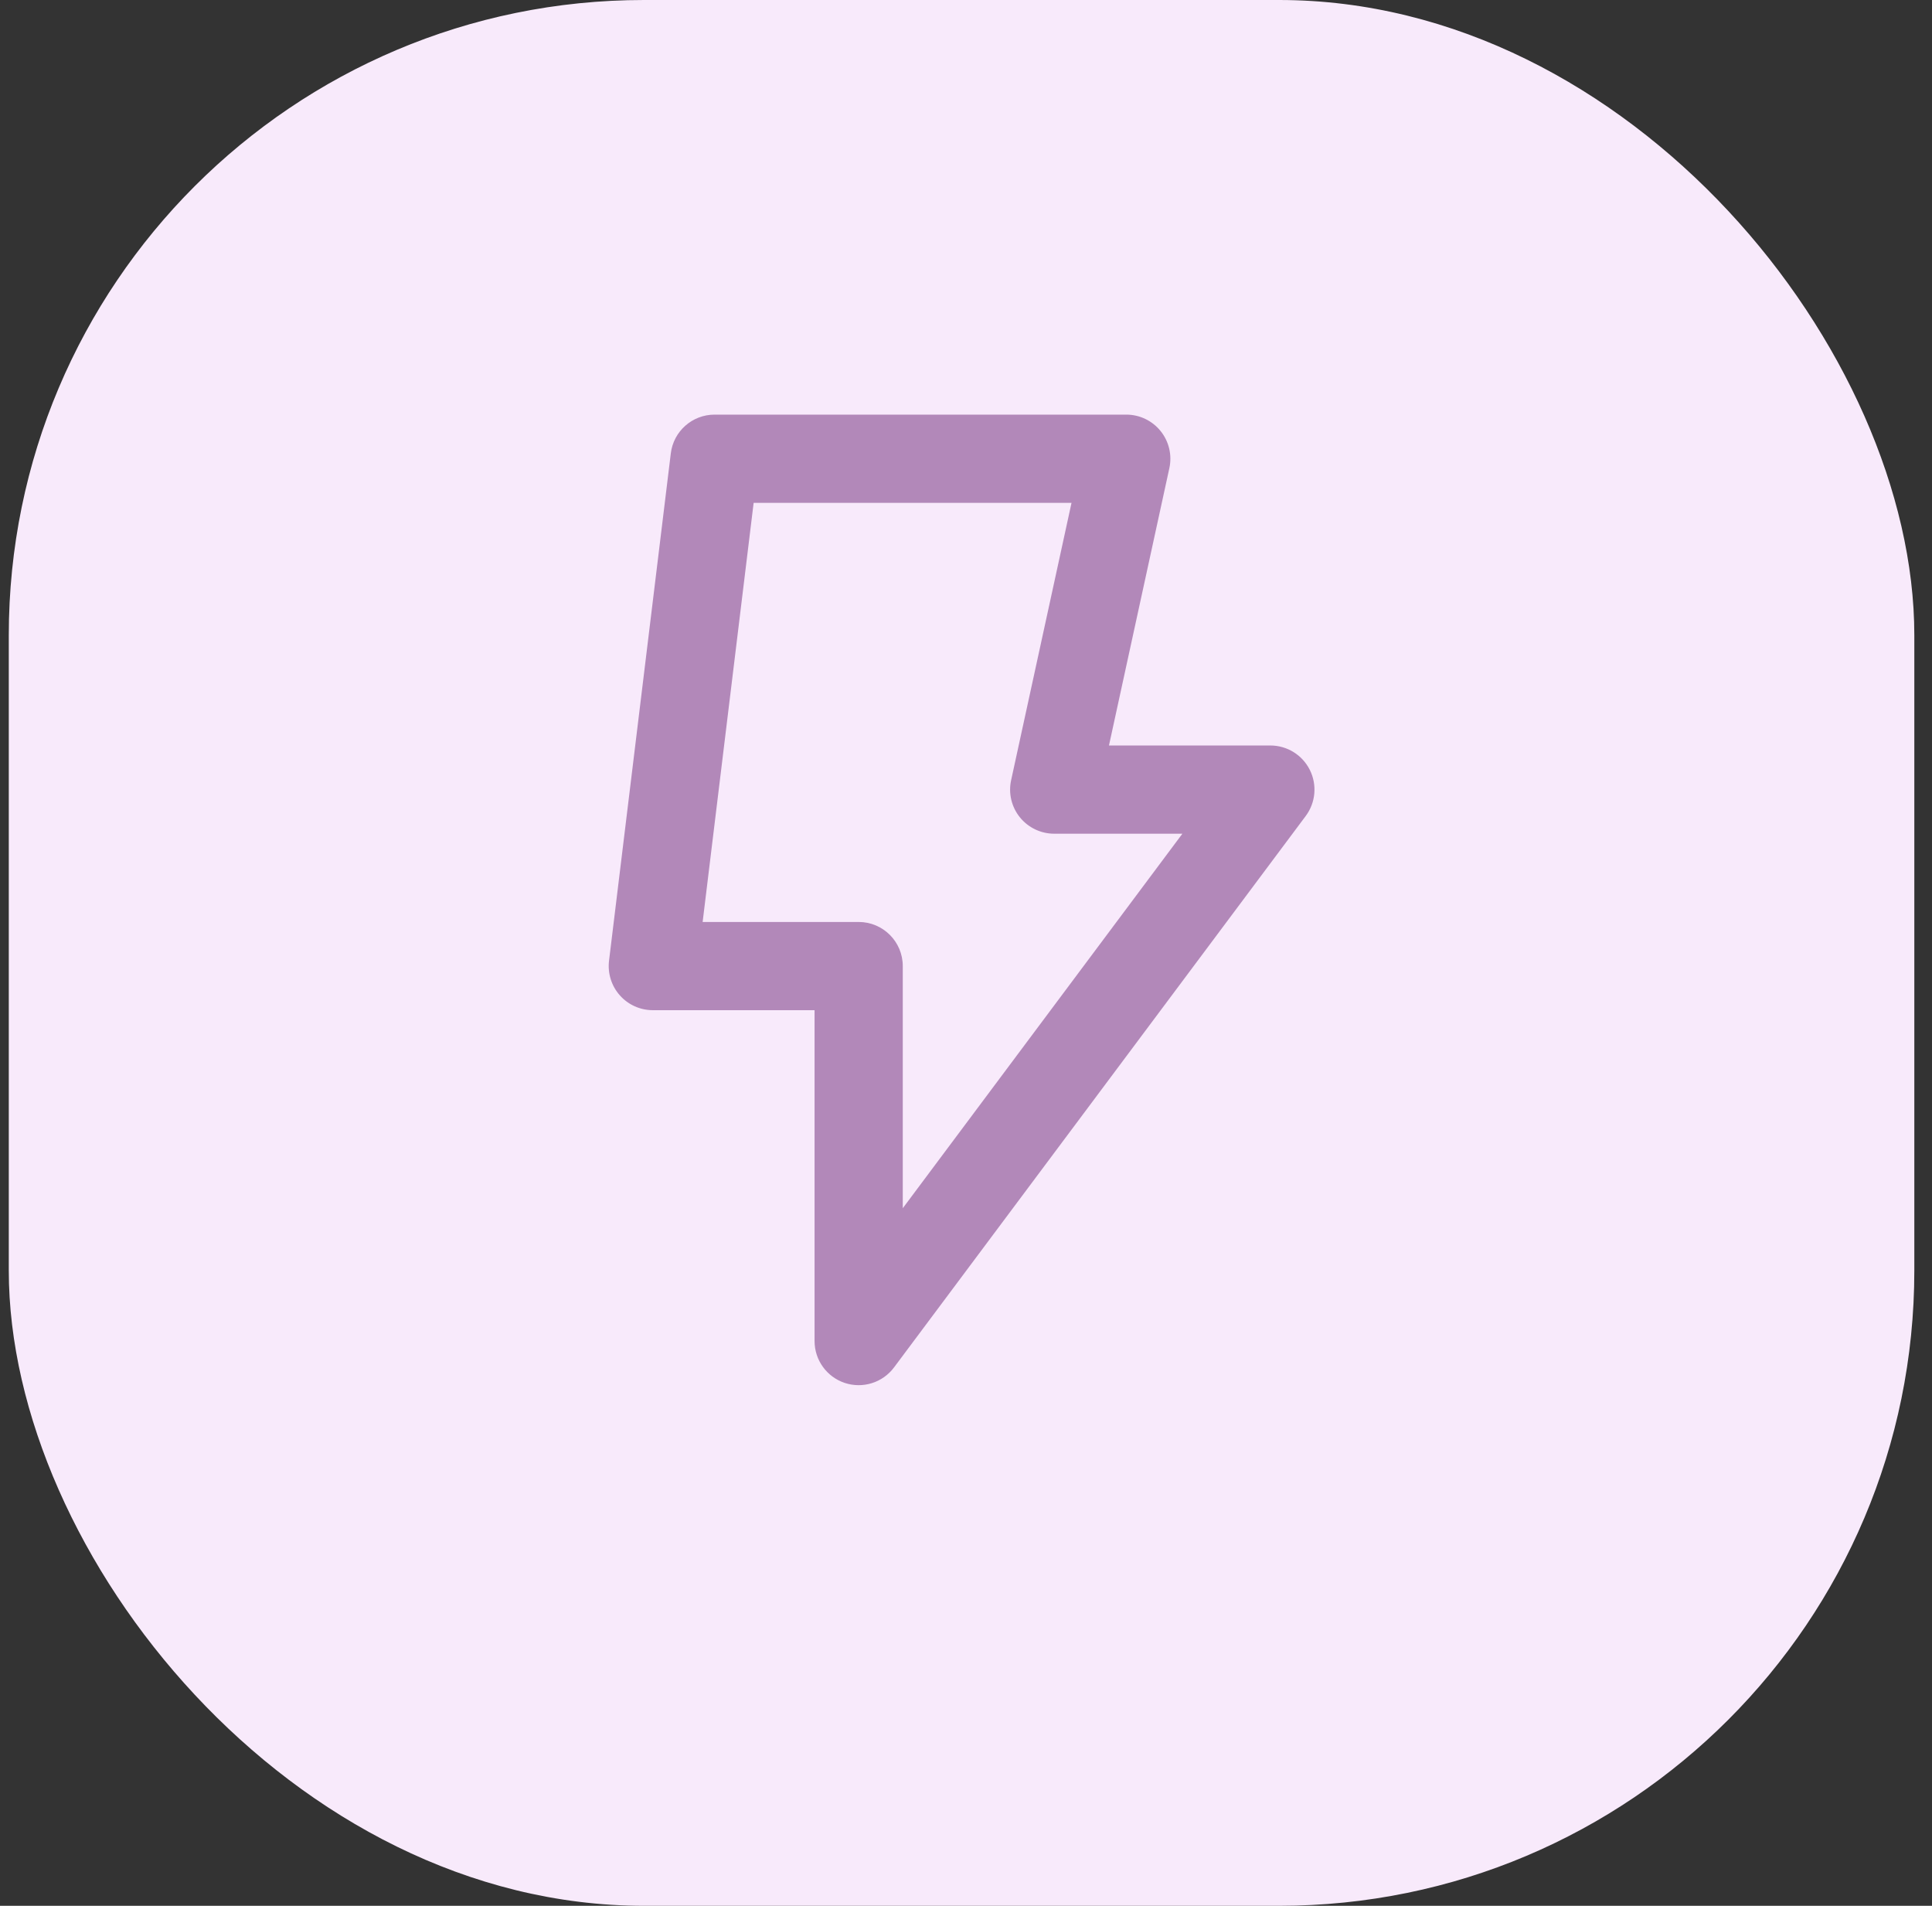
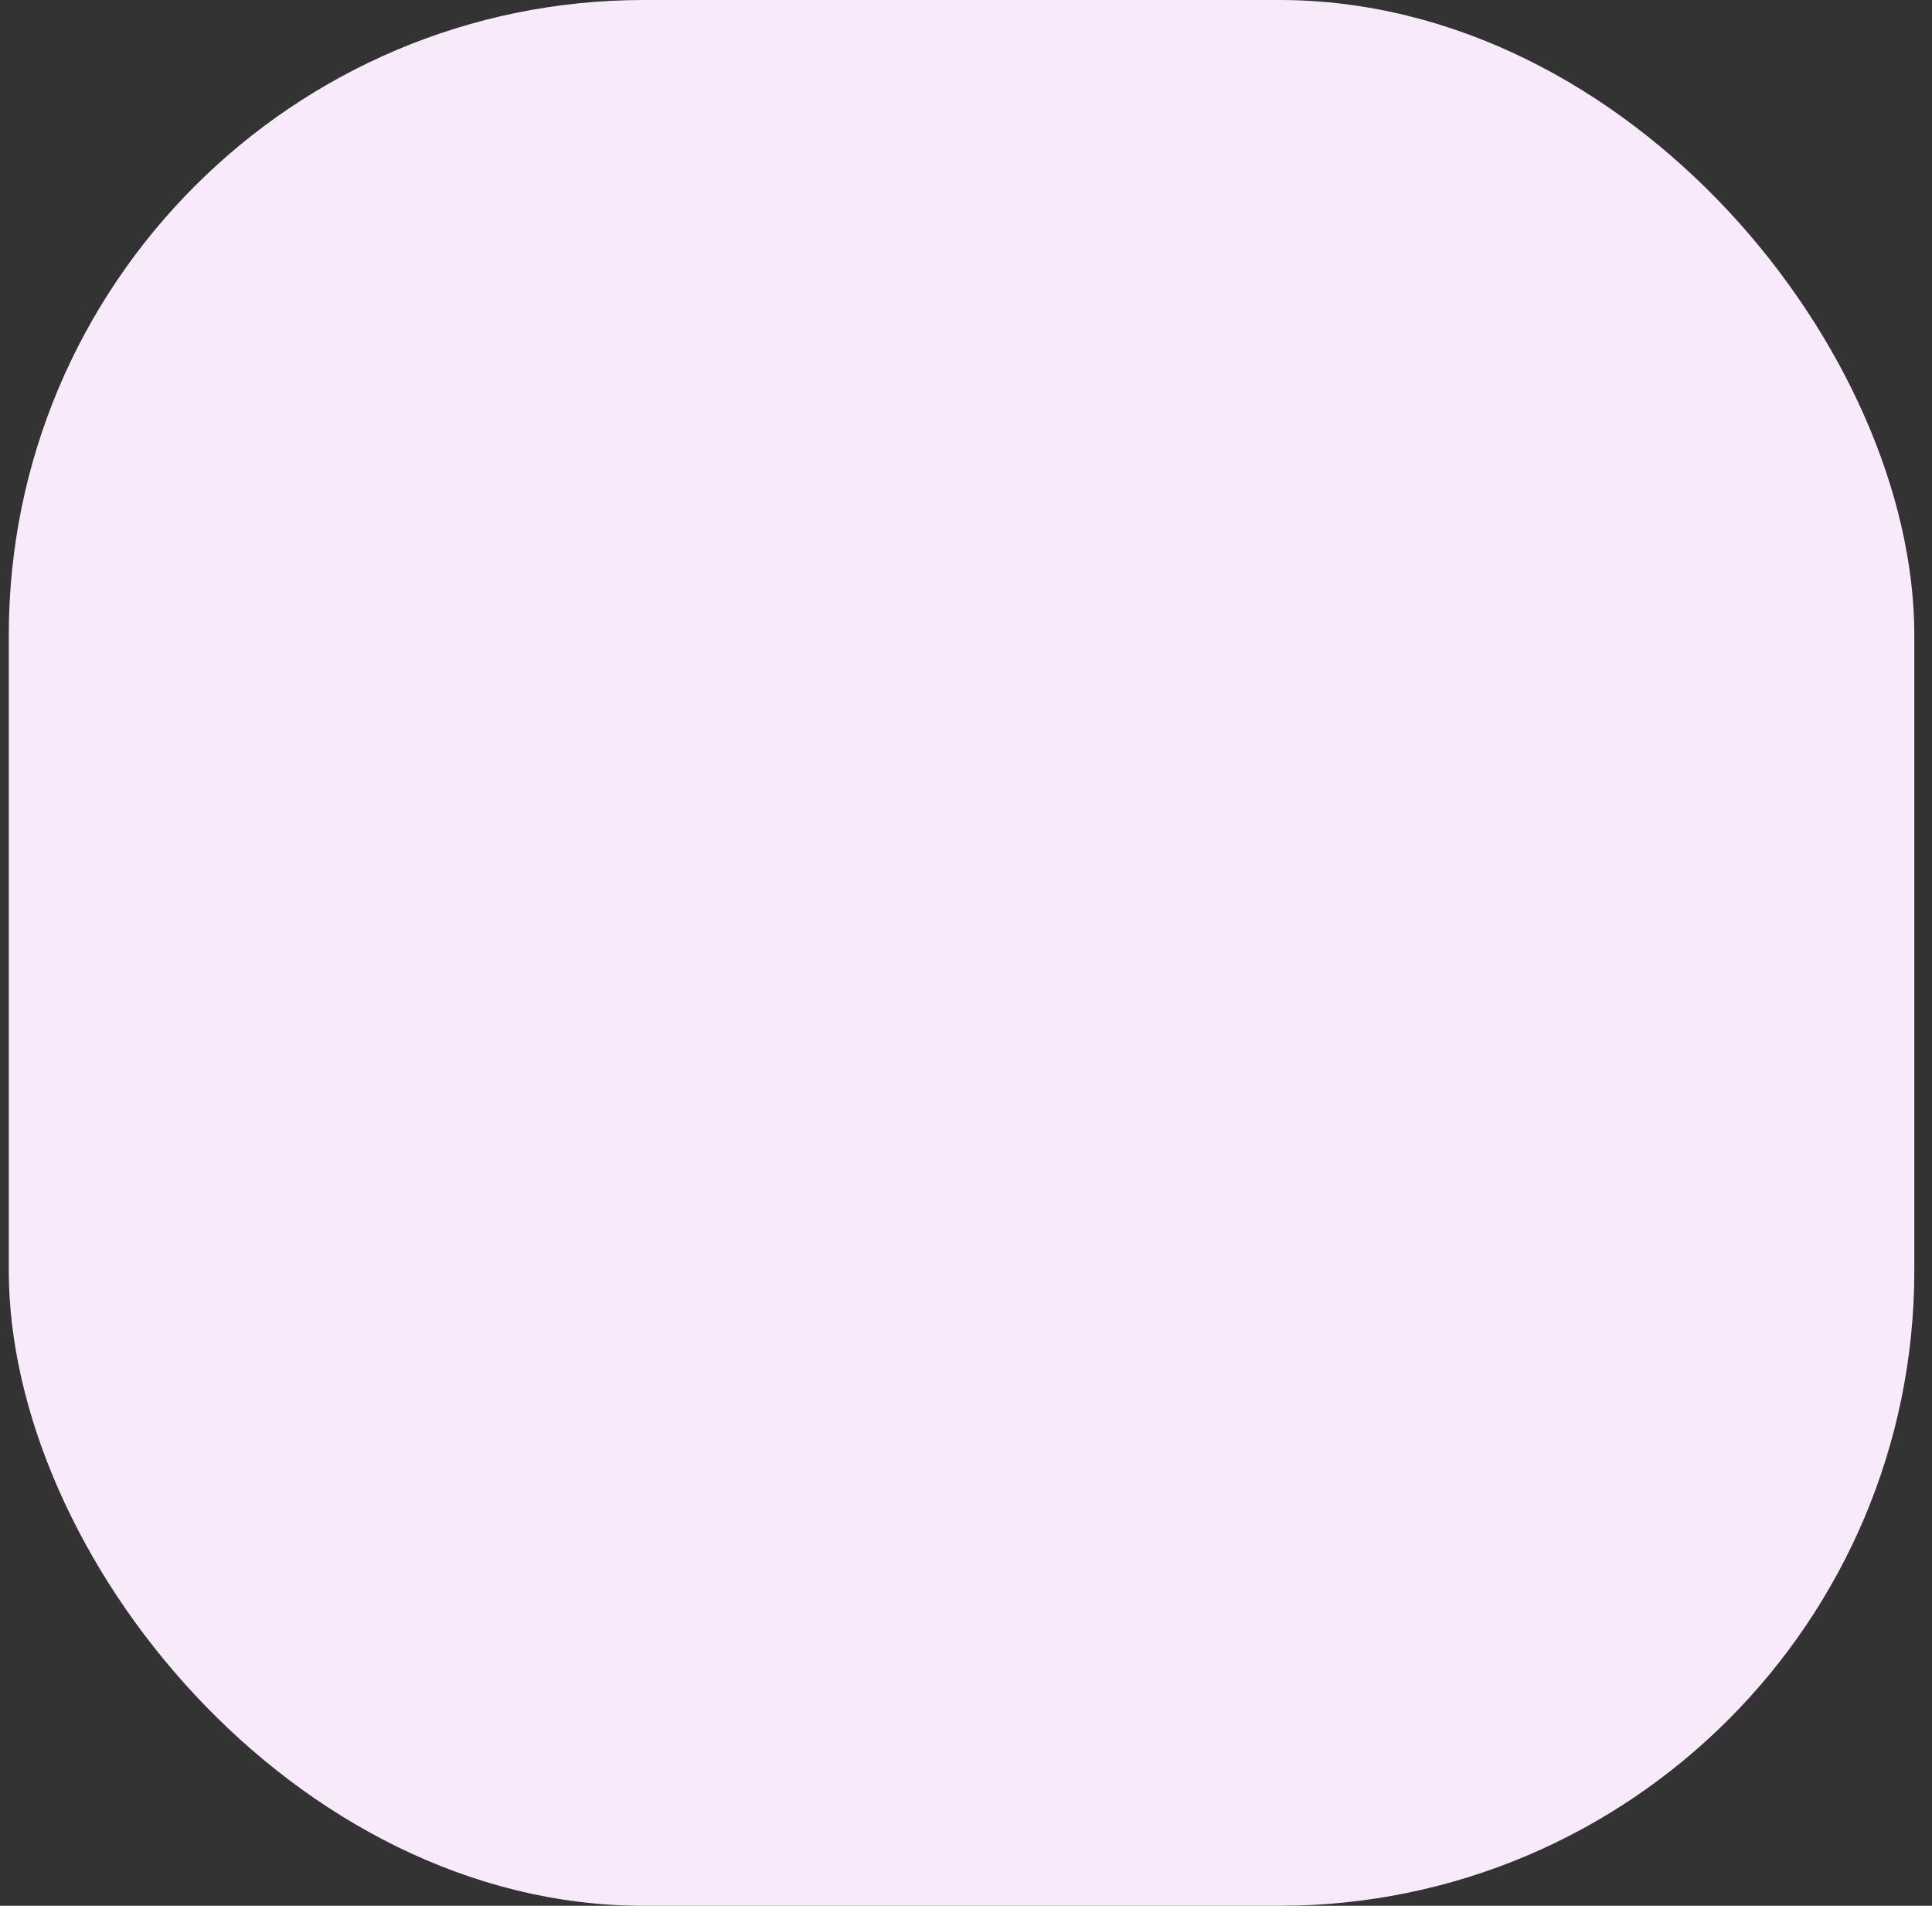
<svg xmlns="http://www.w3.org/2000/svg" width="73" height="72" viewBox="0 0 73 72" fill="none">
  <rect x="0" y="0" width="73" height="72" fill="#333333" stroke="none" />
  <rect x="0.332" width="72" height="72" rx="24" fill="#F8EAFB" />
-   <path fill-rule="evenodd" clip-rule="evenodd" d="M25.346 17.129C25.447 16.293 26.157 15.664 27 15.664H42.556C43.06 15.664 43.537 15.892 43.853 16.285C44.17 16.678 44.291 17.193 44.184 17.685L41.902 28.164H48C48.631 28.164 49.207 28.52 49.49 29.084C49.773 29.648 49.713 30.323 49.336 30.828L33.78 51.661C33.35 52.237 32.6 52.472 31.919 52.246C31.238 52.019 30.778 51.382 30.778 50.664V38.164H24.667C24.19 38.164 23.735 37.96 23.419 37.602C23.103 37.245 22.955 36.77 23.012 36.296L25.346 17.129ZM28.476 18.997L26.549 34.831H32.444C33.365 34.831 34.111 35.577 34.111 36.497V45.646L44.676 31.497H39.833C39.329 31.497 38.852 31.269 38.535 30.876C38.219 30.484 38.097 29.969 38.205 29.476L40.487 18.997H28.476Z" fill="#B288B9" />
</svg>